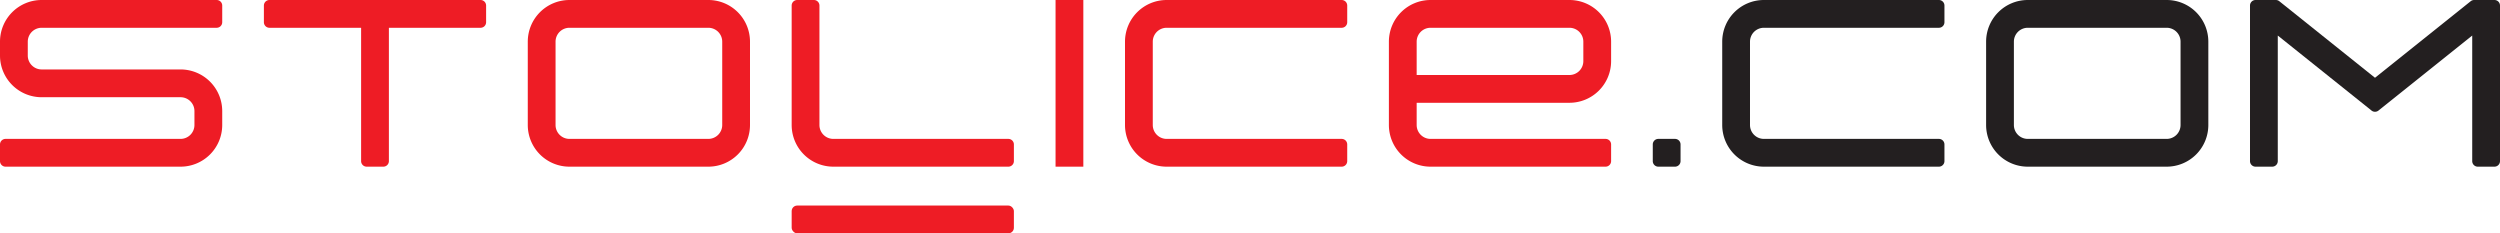
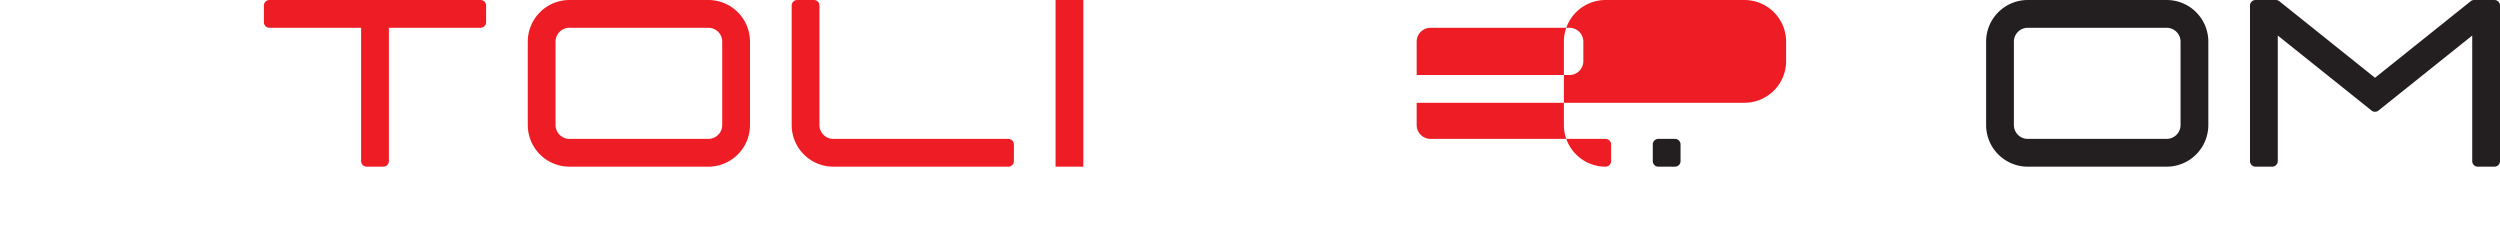
<svg xmlns="http://www.w3.org/2000/svg" id="Layer_1" data-name="Layer 1" viewBox="0 0 4500 420">
  <defs>
    <style>.cls-1{fill:#231f20;}.cls-2{fill:#ee1c25;}</style>
  </defs>
  <g id="ARC">
    <path class="cls-1" d="M4500,10V290a10,10,0,0,1-10,10h-30a10,10,0,0,1-10-10V64L4281.25,199a10,10,0,0,1-12.49,0L4100,64V290a10,10,0,0,1-10,10h-30a10,10,0,0,1-10-10V10a10,10,0,0,1,10-10h36.5a10,10,0,0,1,6.24,2.19L4275,140,4447.27,2.19A10,10,0,0,1,4453.51,0H4490A10,10,0,0,1,4500,10Z" />
    <path class="cls-1" d="M3975,75V225a75,75,0,0,1-75,75H3650a75,75,0,0,1-75-75V75a75,75,0,0,1,75-75h250A75,75,0,0,1,3975,75Zm-50,150V75a25,25,0,0,0-25-25H3650a25,25,0,0,0-25,25V225a25,25,0,0,0,25,25h250A25,25,0,0,0,3925,225Z" />
-     <path class="cls-1" d="M3500,260v30a10,10,0,0,1-10,10H3175a75,75,0,0,1-75-75V75a75,75,0,0,1,75-75h315a10,10,0,0,1,10,10V40a10,10,0,0,1-10,10H3175a25,25,0,0,0-25,25V225a25,25,0,0,0,25,25h315A10,10,0,0,1,3500,260Z" />
    <path class="cls-1" d="M3025,260v30a10,10,0,0,1-10,10h-30a10,10,0,0,1-10-10V260a10,10,0,0,1,10-10h30a10,10,0,0,1,10,10Z" />
-     <path class="cls-2" d="M2900,260v30a10,10,0,0,1-10,10H2575a75,75,0,0,1-75-75V75a75,75,0,0,1,75-75h250a75,75,0,0,1,75,75v35a75,75,0,0,1-75,75H2550v40a25,25,0,0,0,25,25h315A10,10,0,0,1,2900,260Zm-50-150V75a25,25,0,0,0-25-25H2575a25,25,0,0,0-25,25v60h275A25,25,0,0,0,2850,110Z" />
-     <path class="cls-2" d="M2425,260v30a10,10,0,0,1-10,10H2100a75,75,0,0,1-75-75V75a75,75,0,0,1,75-75h315a10,10,0,0,1,10,10V40a10,10,0,0,1-10,10H2100a25,25,0,0,0-25,25V225a25,25,0,0,0,25,25h315A10,10,0,0,1,2425,260Z" />
+     <path class="cls-2" d="M2900,260v30a10,10,0,0,1-10,10a75,75,0,0,1-75-75V75a75,75,0,0,1,75-75h250a75,75,0,0,1,75,75v35a75,75,0,0,1-75,75H2550v40a25,25,0,0,0,25,25h315A10,10,0,0,1,2900,260Zm-50-150V75a25,25,0,0,0-25-25H2575a25,25,0,0,0-25,25v60h275A25,25,0,0,0,2850,110Z" />
    <rect class="cls-2" x="1900" width="50" height="300" />
-     <rect class="cls-2" x="1425" y="370" width="400" height="50" rx="10" />
    <path class="cls-2" d="M1825,260v30a10,10,0,0,1-10,10H1500a75,75,0,0,1-75-75V10a10,10,0,0,1,10-10h30a10,10,0,0,1,10,10V225a25,25,0,0,0,25,25h315A10,10,0,0,1,1825,260Z" />
    <path class="cls-2" d="M1350,75V225a75,75,0,0,1-75,75H1025a75,75,0,0,1-75-75V75a75,75,0,0,1,75-75h250A75,75,0,0,1,1350,75Zm-50,150V75a25,25,0,0,0-25-25H1025a25,25,0,0,0-25,25V225a25,25,0,0,0,25,25h250A25,25,0,0,0,1300,225Z" />
    <path class="cls-2" d="M875,10V40a10,10,0,0,1-10,10H700V290a10,10,0,0,1-10,10H660a10,10,0,0,1-10-10V50H485a10,10,0,0,1-10-10V10A10,10,0,0,1,485,0H865A10,10,0,0,1,875,10Z" />
-     <path class="cls-2" d="M400,200v25a75,75,0,0,1-75,75H10A10,10,0,0,1,0,290V260a10,10,0,0,1,10-10H325a25,25,0,0,0,25-25V200a25,25,0,0,0-25-25H75A75,75,0,0,1,0,100V75A75,75,0,0,1,75,0H390a10,10,0,0,1,10,10V40a10,10,0,0,1-10,10H75A25,25,0,0,0,50,75v25a25,25,0,0,0,25,25H325A75,75,0,0,1,400,200Z" />
  </g>
</svg>